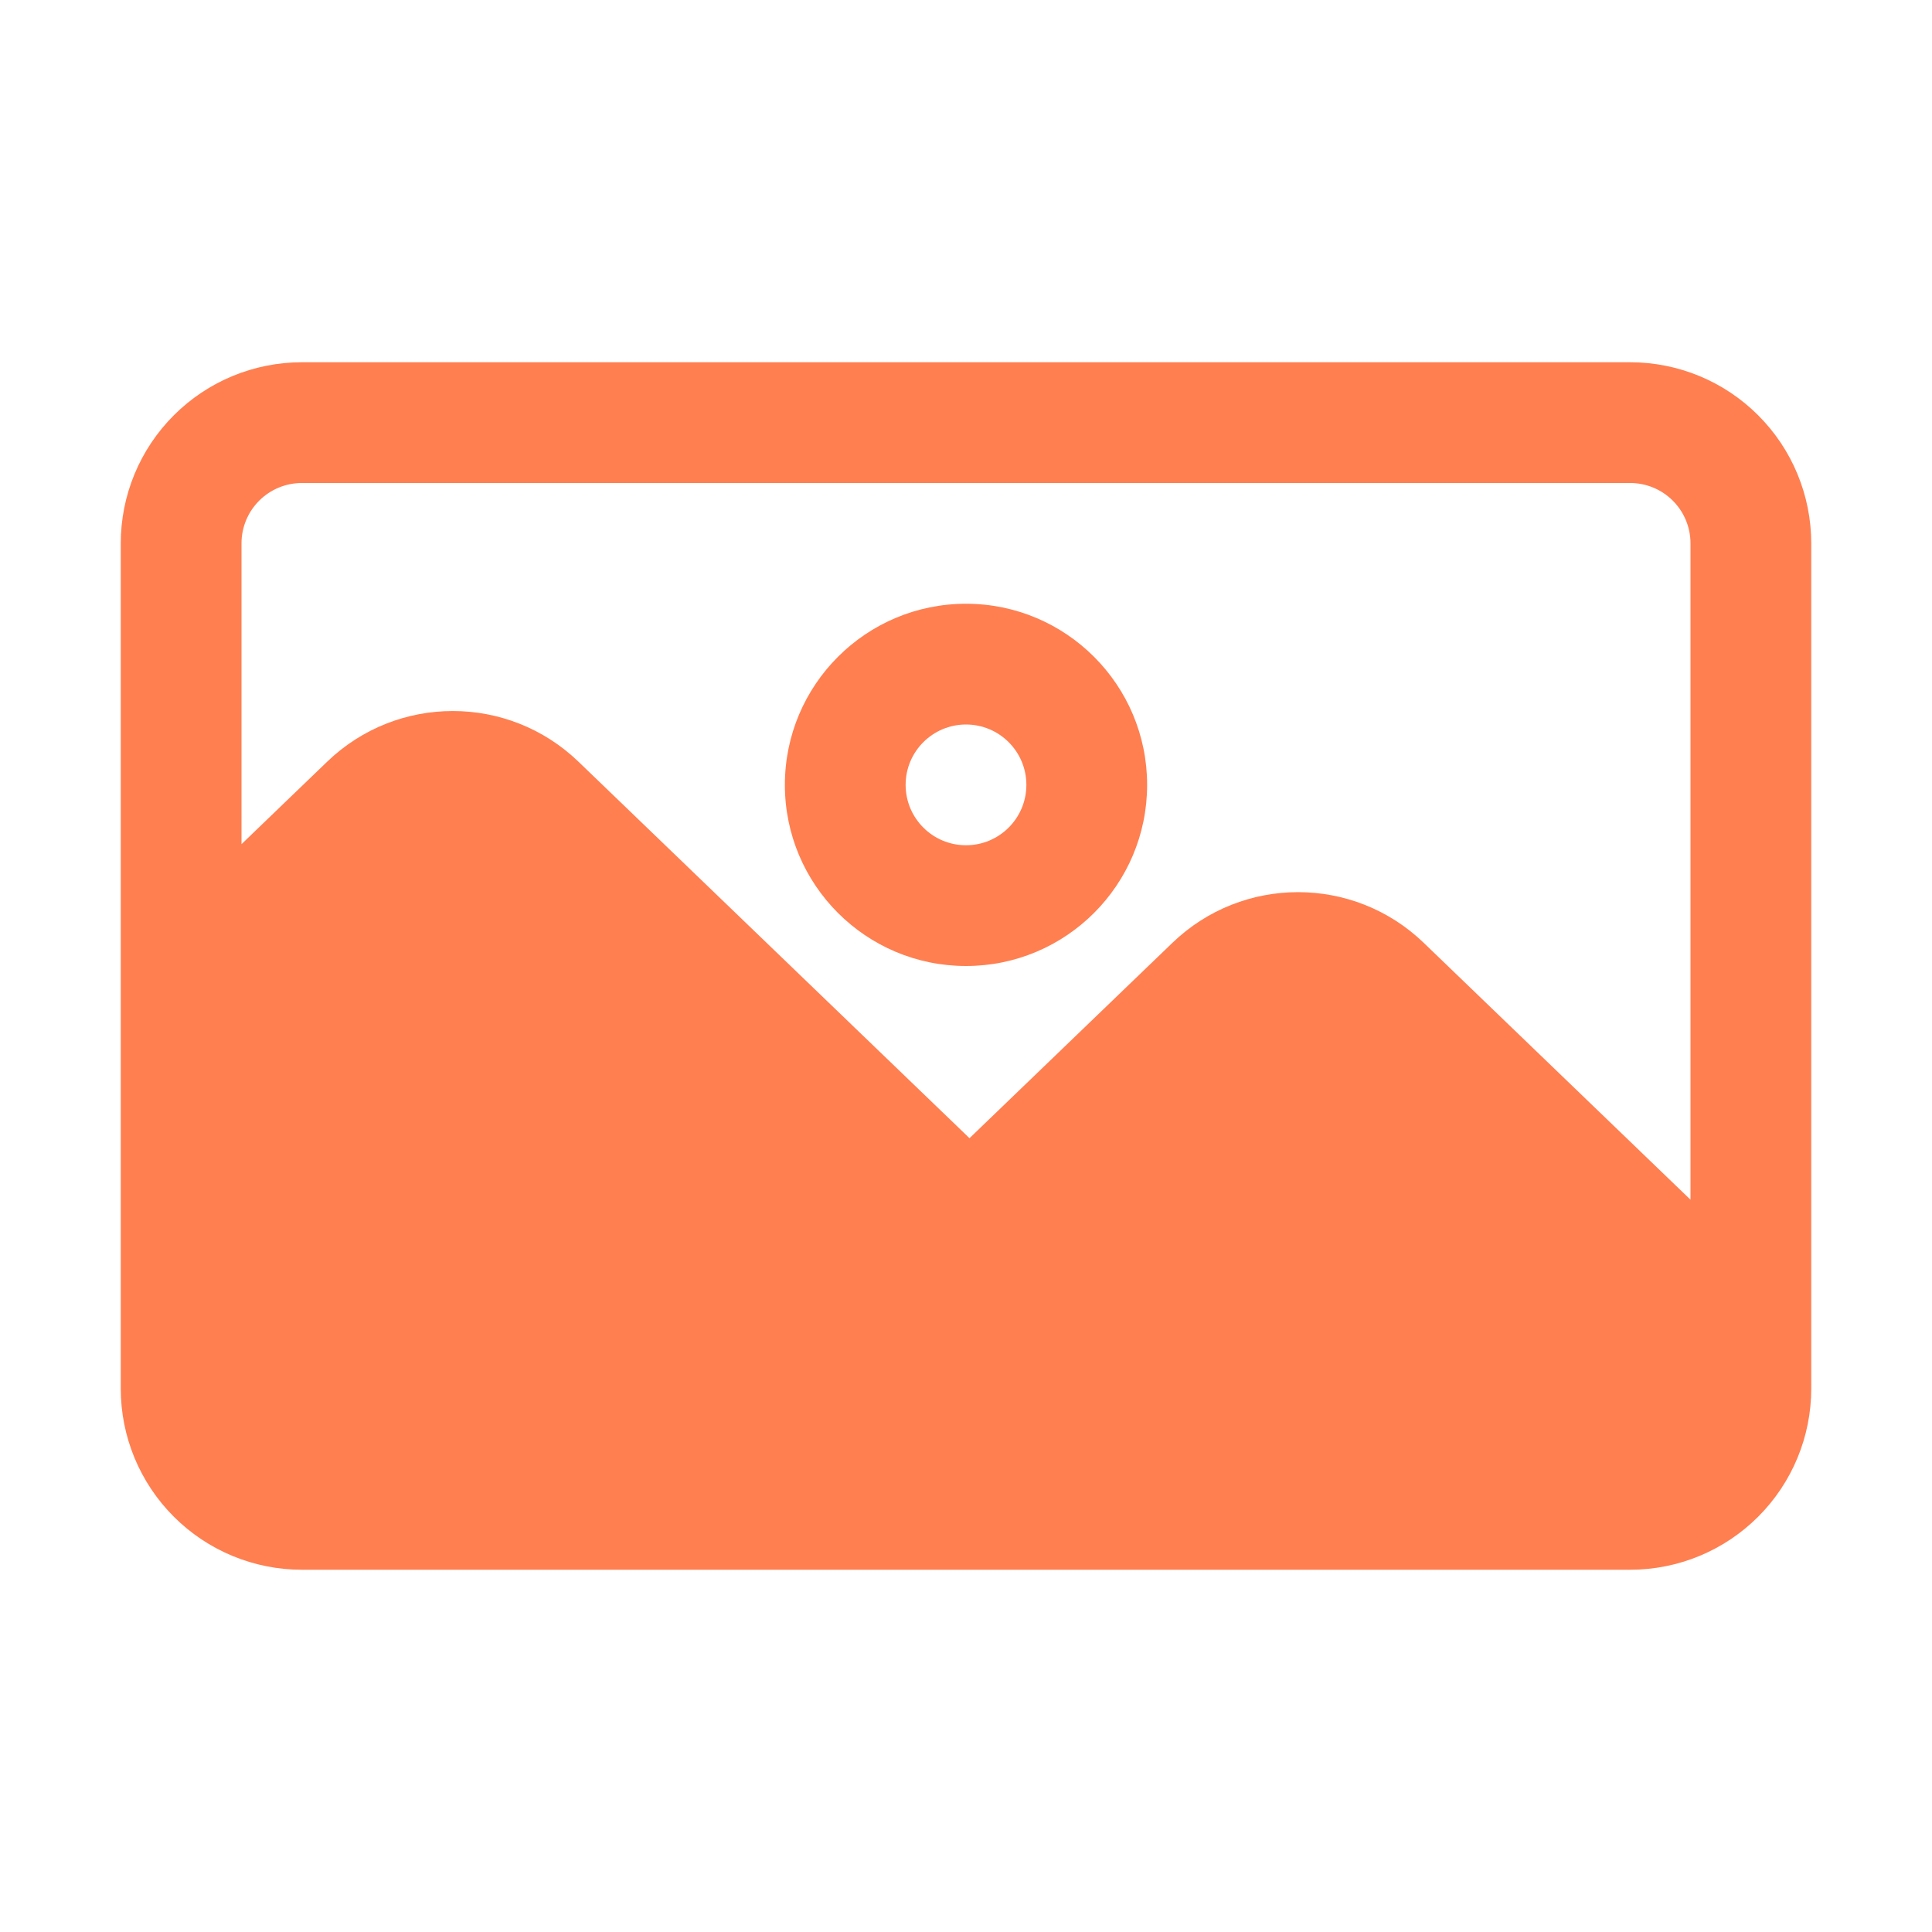
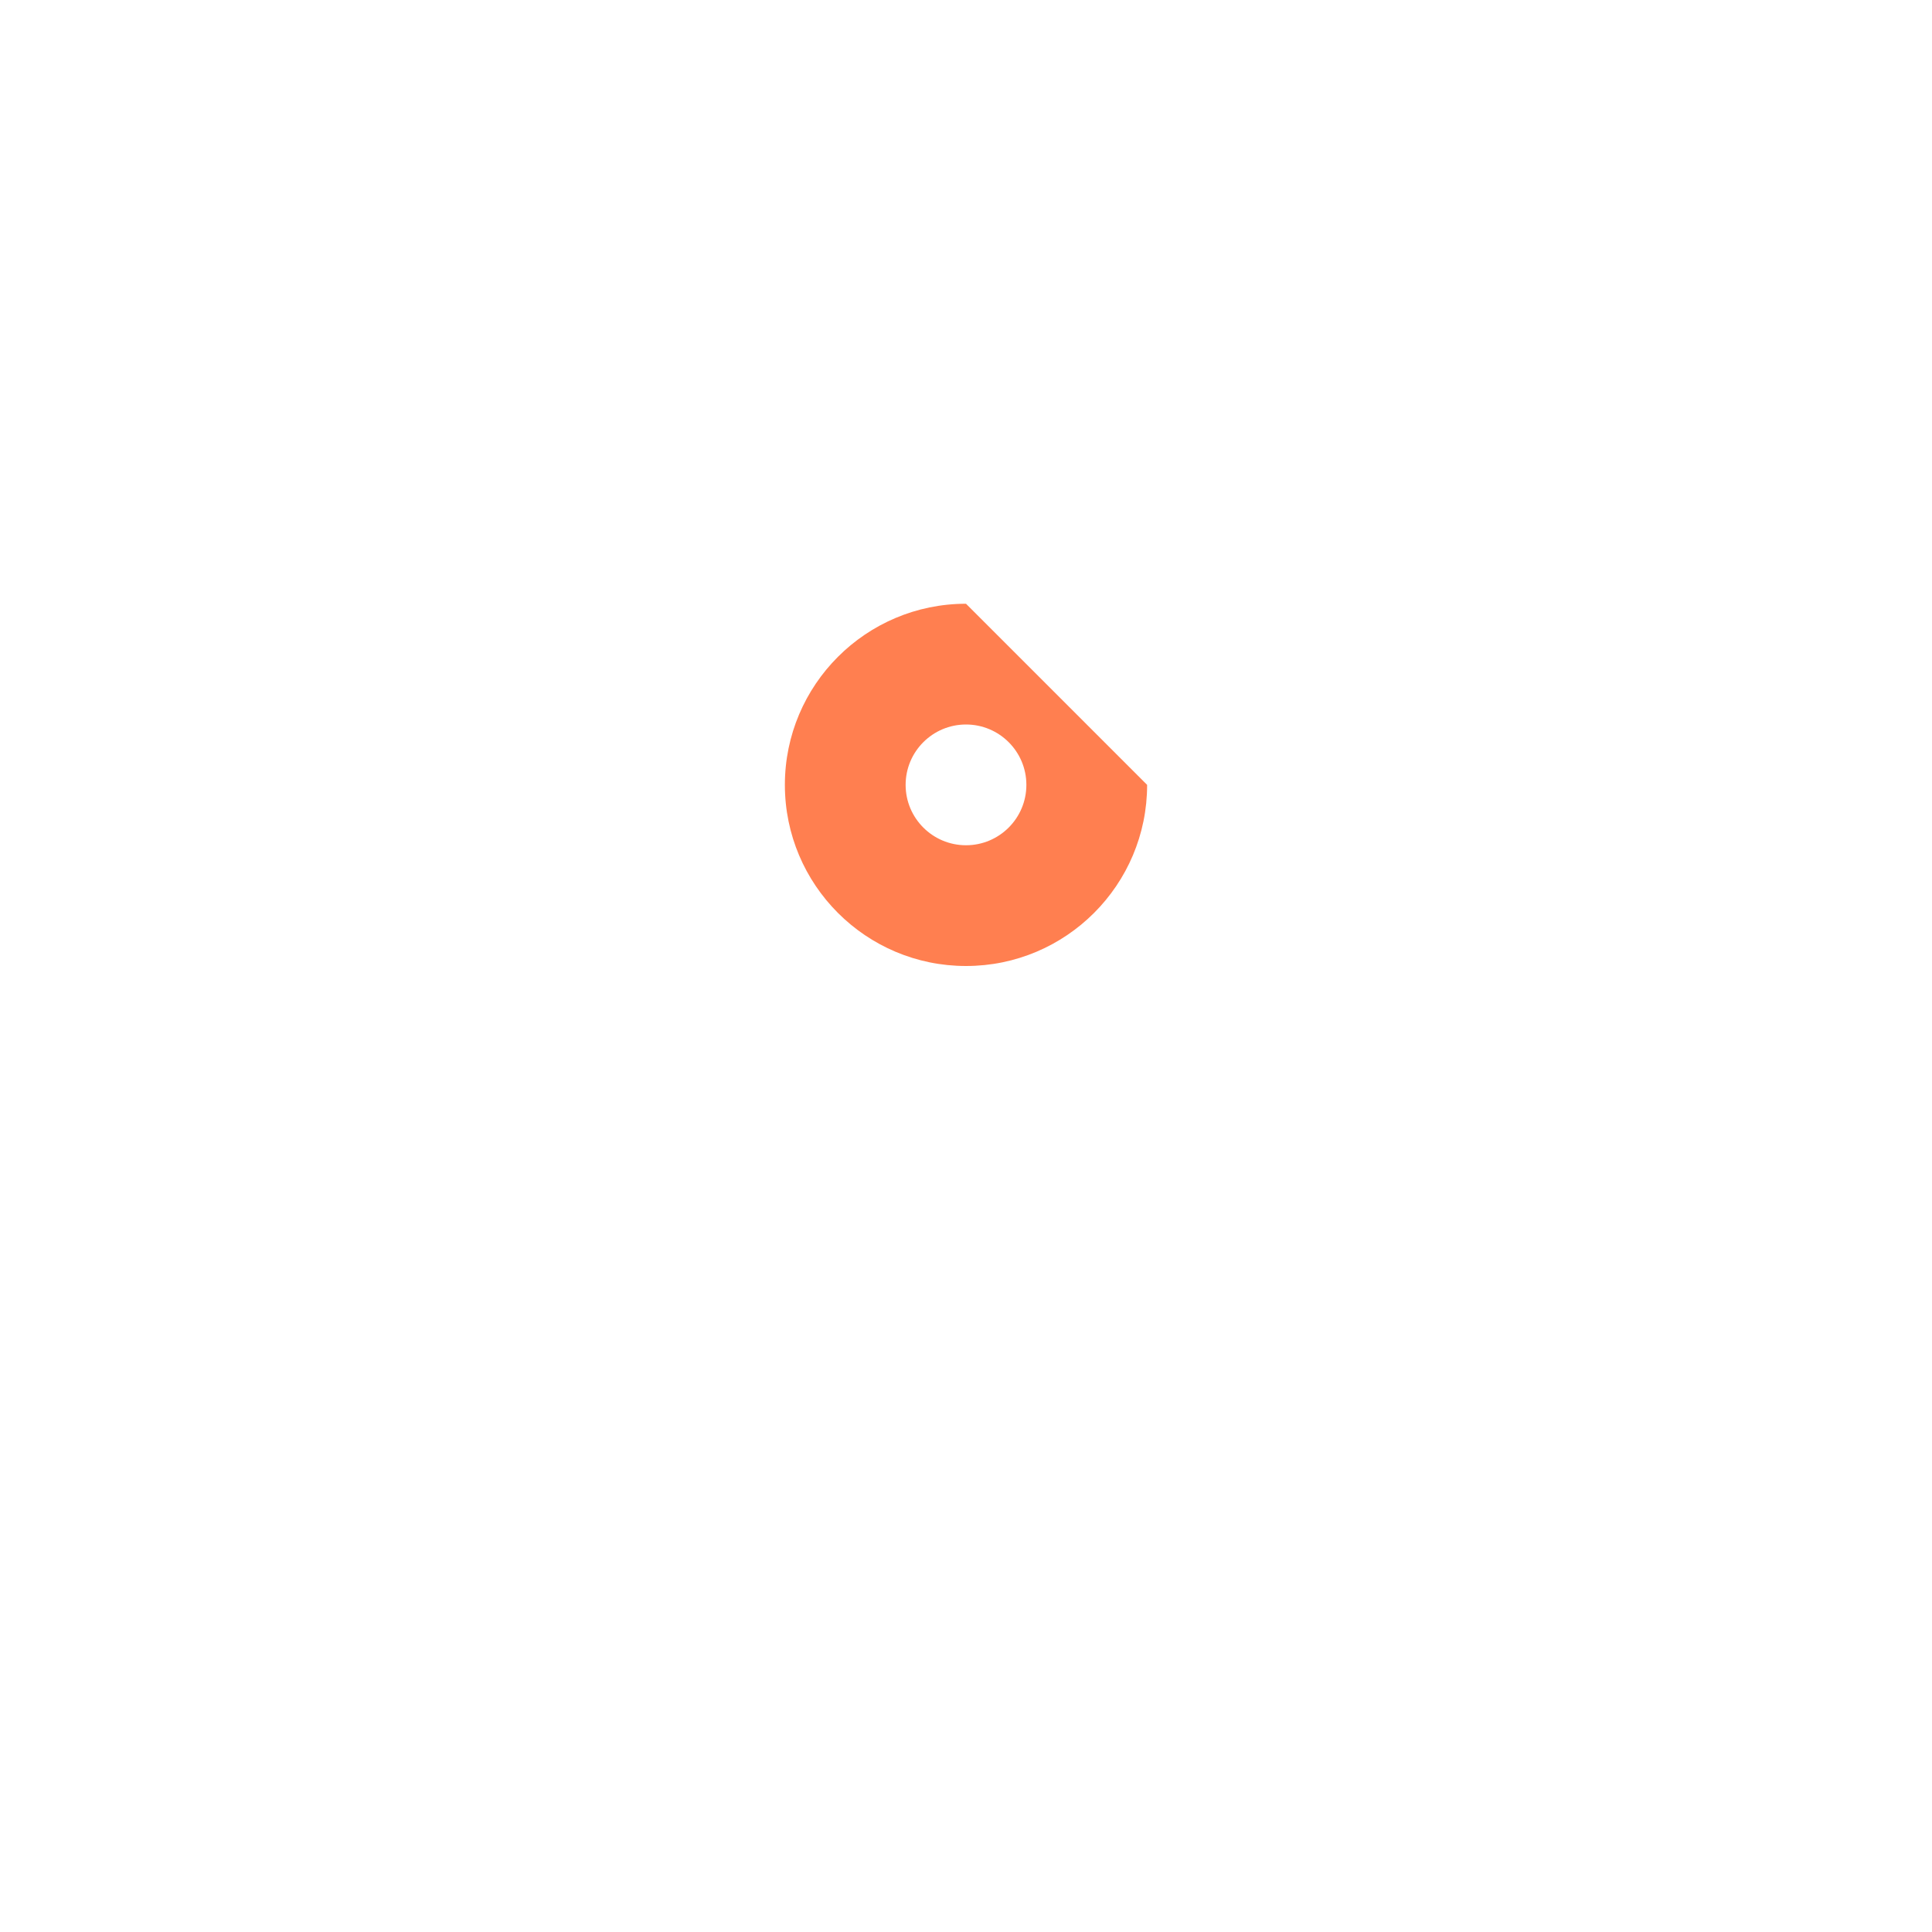
<svg xmlns="http://www.w3.org/2000/svg" width="32" height="32" viewBox="0 0 32 32" fill="none">
-   <path fill-rule="evenodd" clip-rule="evenodd" d="M30 9C30 8.204 29.684 7.441 29.121 6.879C28.559 6.316 27.796 6 27 6H5C4.204 6 3.441 6.316 2.879 6.879C2.316 7.441 2 8.204 2 9C2 12.463 2 19.537 2 23C2 23.796 2.316 24.559 2.879 25.121C3.441 25.684 4.204 26 5 26H27C27.796 26 28.559 25.684 29.121 25.121C29.684 24.559 30 23.796 30 23V9ZM28 19.871V9C28 8.735 27.895 8.48 27.707 8.293C27.52 8.105 27.265 8 27 8H5C4.735 8 4.48 8.105 4.293 8.293C4.105 8.48 4 8.735 4 9V13.982L5.419 12.616C6.581 11.497 8.419 11.497 9.581 12.616L16.058 18.852L19.419 15.616C20.581 14.497 22.419 14.497 23.581 15.616L28 19.871Z" fill="#FF7F50" />
-   <path fill-rule="evenodd" clip-rule="evenodd" d="M16 10C14.344 10 13 11.344 13 13C13 14.656 14.344 16 16 16C17.656 16 19 14.656 19 13C19 11.344 17.656 10 16 10ZM16 12C16.552 12 17 12.448 17 13C17 13.552 16.552 14 16 14C15.448 14 15 13.552 15 13C15 12.448 15.448 12 16 12Z" fill="#FF7F50" />
+   <path fill-rule="evenodd" clip-rule="evenodd" d="M16 10C14.344 10 13 11.344 13 13C13 14.656 14.344 16 16 16C17.656 16 19 14.656 19 13ZM16 12C16.552 12 17 12.448 17 13C17 13.552 16.552 14 16 14C15.448 14 15 13.552 15 13C15 12.448 15.448 12 16 12Z" fill="#FF7F50" />
</svg>